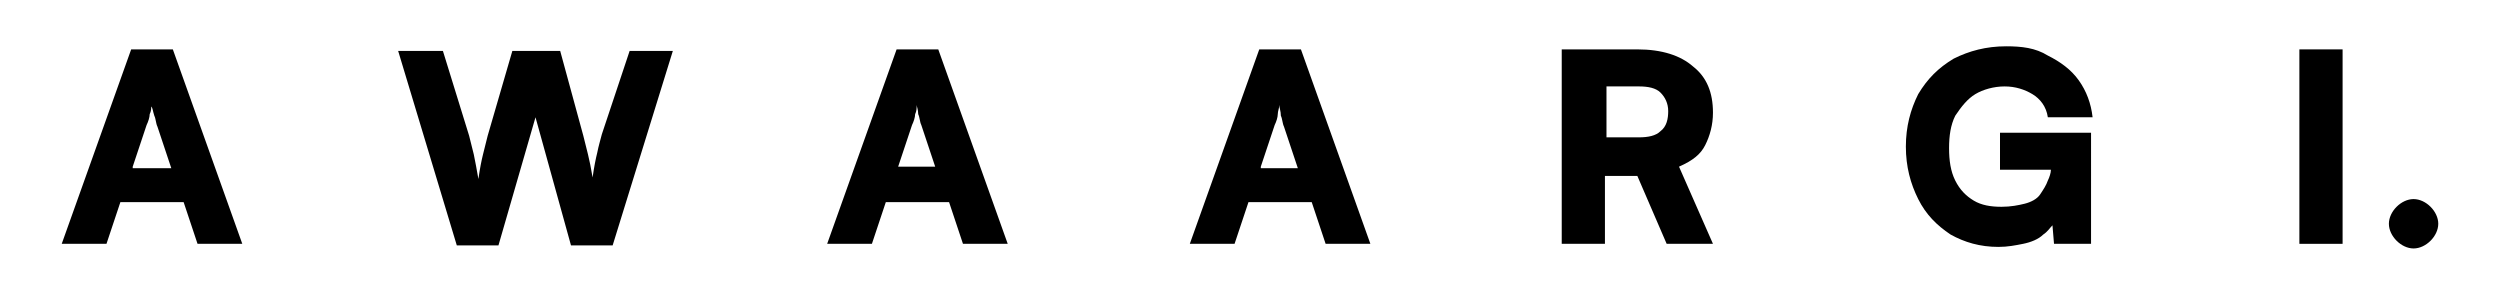
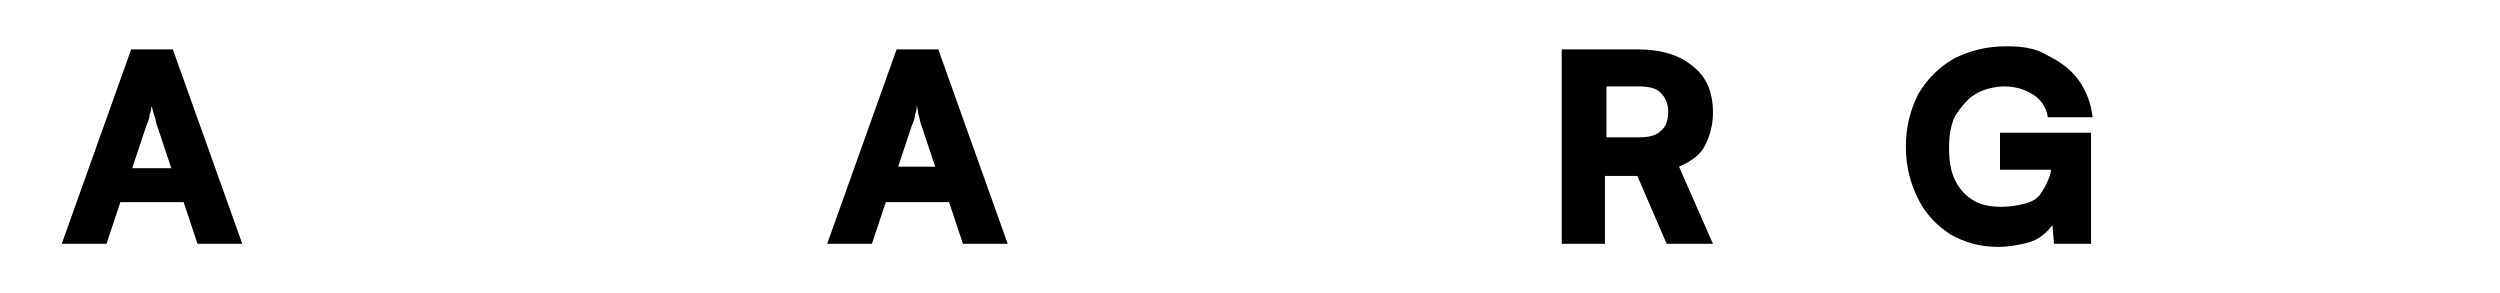
<svg xmlns="http://www.w3.org/2000/svg" id="Layer_1" x="0px" y="0px" viewBox="0 0 162 19" style="enable-background:new 0 0 162 19;" xml:space="preserve">
  <g>
    <path d="M8.5,3.2L4,15.8h2.9l0.9-2.7h4.1l0.9,2.7h2.9L11.2,3.2H8.5z M8.6,10.8l0.9-2.7c0.1-0.2,0.2-0.5,0.2-0.7  C9.8,7.2,9.8,7,9.8,6.9C9.9,7,9.9,7.2,10,7.5c0.1,0.2,0.1,0.5,0.2,0.7l0.9,2.7H8.6z" />
-     <path d="M39,8.7c-0.1,0.4-0.2,0.7-0.3,1.2c-0.1,0.4-0.2,0.9-0.3,1.6c-0.1-0.6-0.2-1.1-0.3-1.5c-0.1-0.4-0.2-0.8-0.3-1.2l-1.5-5.5  h-3.1l-1.6,5.5c-0.1,0.4-0.2,0.8-0.3,1.2s-0.2,0.9-0.3,1.6c-0.1-0.6-0.2-1.1-0.3-1.6c-0.1-0.4-0.2-0.8-0.3-1.2l-1.7-5.5h-2.9  l3.8,12.6h2.7l2.4-8.3l2.3,8.3h2.7l3.9-12.6h-2.8L39,8.7z" />
    <path d="M58.1,3.2l-4.5,12.6h2.9l0.9-2.7h4.1l0.9,2.7h2.9L60.8,3.2H58.1z M58.2,10.8l0.9-2.7c0.1-0.2,0.2-0.5,0.2-0.7  c0.1-0.2,0.1-0.4,0.1-0.6c0,0.1,0.1,0.3,0.1,0.6c0.1,0.2,0.1,0.5,0.2,0.7l0.9,2.7H58.2z" />
-     <path d="M81.6,3.2l-4.5,12.6h2.9l0.9-2.7h4.1l0.9,2.7h2.9L84.3,3.2H81.6z M81.7,10.8l0.9-2.7c0.1-0.2,0.2-0.5,0.2-0.7  s0.1-0.4,0.1-0.6C82.9,7,83,7.2,83,7.5c0.1,0.2,0.1,0.5,0.2,0.7l0.9,2.7H81.7z" />
    <path d="M110.5,9.4c0.3-0.6,0.5-1.3,0.5-2.1c0-1.3-0.4-2.3-1.3-3c-0.8-0.7-2-1.1-3.6-1.1h-4.9v12.6h2.8v-4.4h2.1l1.9,4.4h3l-2.2-5  C109.7,10.4,110.2,10,110.5,9.4z M107.6,8.5c-0.3,0.3-0.8,0.4-1.4,0.4h-2.1V5.6h2.1c0.6,0,1.1,0.1,1.4,0.4c0.3,0.3,0.5,0.7,0.5,1.2  S108,8.2,107.6,8.5z" />
    <path d="M128,6.1c0.5-0.3,1.2-0.5,1.9-0.5c0.7,0,1.3,0.2,1.8,0.5c0.5,0.3,0.9,0.8,1,1.5h2.9c-0.1-0.9-0.4-1.7-0.9-2.4  c-0.5-0.7-1.2-1.2-2-1.6C131.9,3.1,131,3,130,3c-1.3,0-2.4,0.3-3.4,0.8c-1,0.6-1.7,1.3-2.3,2.3c-0.5,1-0.8,2.1-0.8,3.4  c0,1.3,0.3,2.4,0.8,3.4c0.5,1,1.2,1.7,2.1,2.3c0.9,0.5,1.9,0.8,3.1,0.8c0.6,0,1.1-0.1,1.6-0.2c0.5-0.1,1-0.3,1.3-0.6  c0.3-0.2,0.4-0.4,0.6-0.6l0.1,1.2h2.4V8.6h-5.9V11h3.3c0,0.2-0.1,0.5-0.2,0.7c-0.1,0.3-0.3,0.6-0.5,0.9c-0.2,0.3-0.6,0.5-1,0.6  c-0.4,0.1-0.9,0.2-1.5,0.2c-0.7,0-1.3-0.1-1.8-0.4c-0.5-0.3-0.9-0.7-1.2-1.3c-0.3-0.6-0.4-1.3-0.4-2.1c0-0.8,0.1-1.5,0.4-2.1  C127.1,6.9,127.5,6.4,128,6.1z" />
-     <rect x="149" y="3.2" width="2.8" height="12.6" />
-     <path d="M157.5,13.4c-0.3-0.3-0.7-0.5-1.1-0.5c-0.4,0-0.8,0.2-1.1,0.5c-0.3,0.3-0.5,0.7-0.5,1.1c0,0.4,0.2,0.8,0.5,1.1  c0.3,0.3,0.7,0.5,1.1,0.5c0.4,0,0.8-0.2,1.1-0.5c0.3-0.3,0.5-0.7,0.5-1.1C158,14.1,157.8,13.7,157.5,13.4z" />
  </g>
</svg>